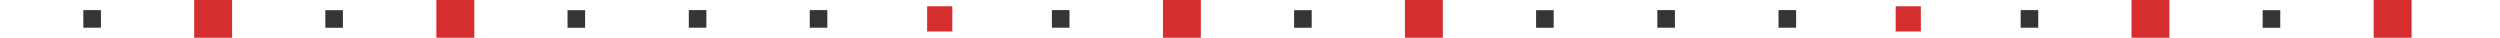
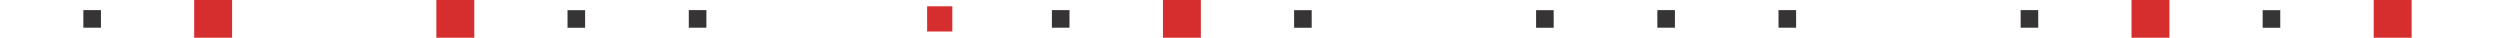
<svg xmlns="http://www.w3.org/2000/svg" width="1920" height="29" viewBox="0 0 1920 29" fill="none">
  <g clip-path="url(#clip0_2131_6798)">
    <path d="M178.253 0H149.123V29.129H178.253V0Z" fill="#D62E2F" />
    <path d="M364.258 0H335.128V29.129H364.258V0Z" fill="#D62E2F" />
-     <path d="M263.363 7.811H249.856V21.318H263.363V7.811Z" fill="#363434" />
    <path d="M64.015 21.271H77.522V7.765L64.015 7.765V21.271Z" fill="#363434" />
-     <path d="M621.896 21.271H635.403V7.765L621.896 7.765V21.271Z" fill="#363434" />
+     <path d="M621.896 21.271H635.403V7.765V21.271Z" fill="#363434" />
    <path d="M449.367 7.811H435.86V21.318H449.367V7.811Z" fill="#363434" />
    <path d="M528.997 21.271H542.504V7.765L528.997 7.765V21.271Z" fill="#363434" />
    <path d="M922.272 0H893.142V29.129H922.272V0Z" fill="#D62E2F" />
-     <path d="M1108.11 0H1078.98V29.129H1108.11V0Z" fill="#D62E2F" />
    <path d="M712.027 24.201L731.393 24.201V4.836L712.027 4.836V24.201Z" fill="#D62E2F" />
    <path d="M1007.38 7.811H993.874V21.318H1007.38V7.811Z" fill="#363434" />
    <path d="M807.856 21.271H821.363V7.765L807.856 7.765V21.271Z" fill="#363434" />
    <path d="M1365.9 21.271H1379.41V7.765L1365.9 7.765V21.271Z" fill="#363434" />
    <path d="M1193.22 7.811H1179.72V21.318H1193.22V7.811Z" fill="#363434" />
    <path d="M1272.84 21.271H1286.34V7.765L1272.84 7.765V21.271Z" fill="#363434" />
    <path d="M1666.13 0H1637V29.129H1666.13V0Z" fill="#D62E2F" />
    <path d="M1852.13 0H1823V29.129H1852.13V0Z" fill="#D62E2F" />
-     <path d="M1455.87 24.201L1475.23 24.201V4.836L1455.87 4.836V24.201Z" fill="#D62E2F" />
    <path d="M1751.24 7.811H1737.73V21.318H1751.24V7.811Z" fill="#363434" />
    <path d="M1551.86 21.271H1565.37V7.765L1551.86 7.765V21.271Z" fill="#363434" />
  </g>
  <defs>
    <clipPath id="clip0_2131_6798">
      <rect width="1920" height="29" fill="white" />
    </clipPath>
  </defs>
</svg>